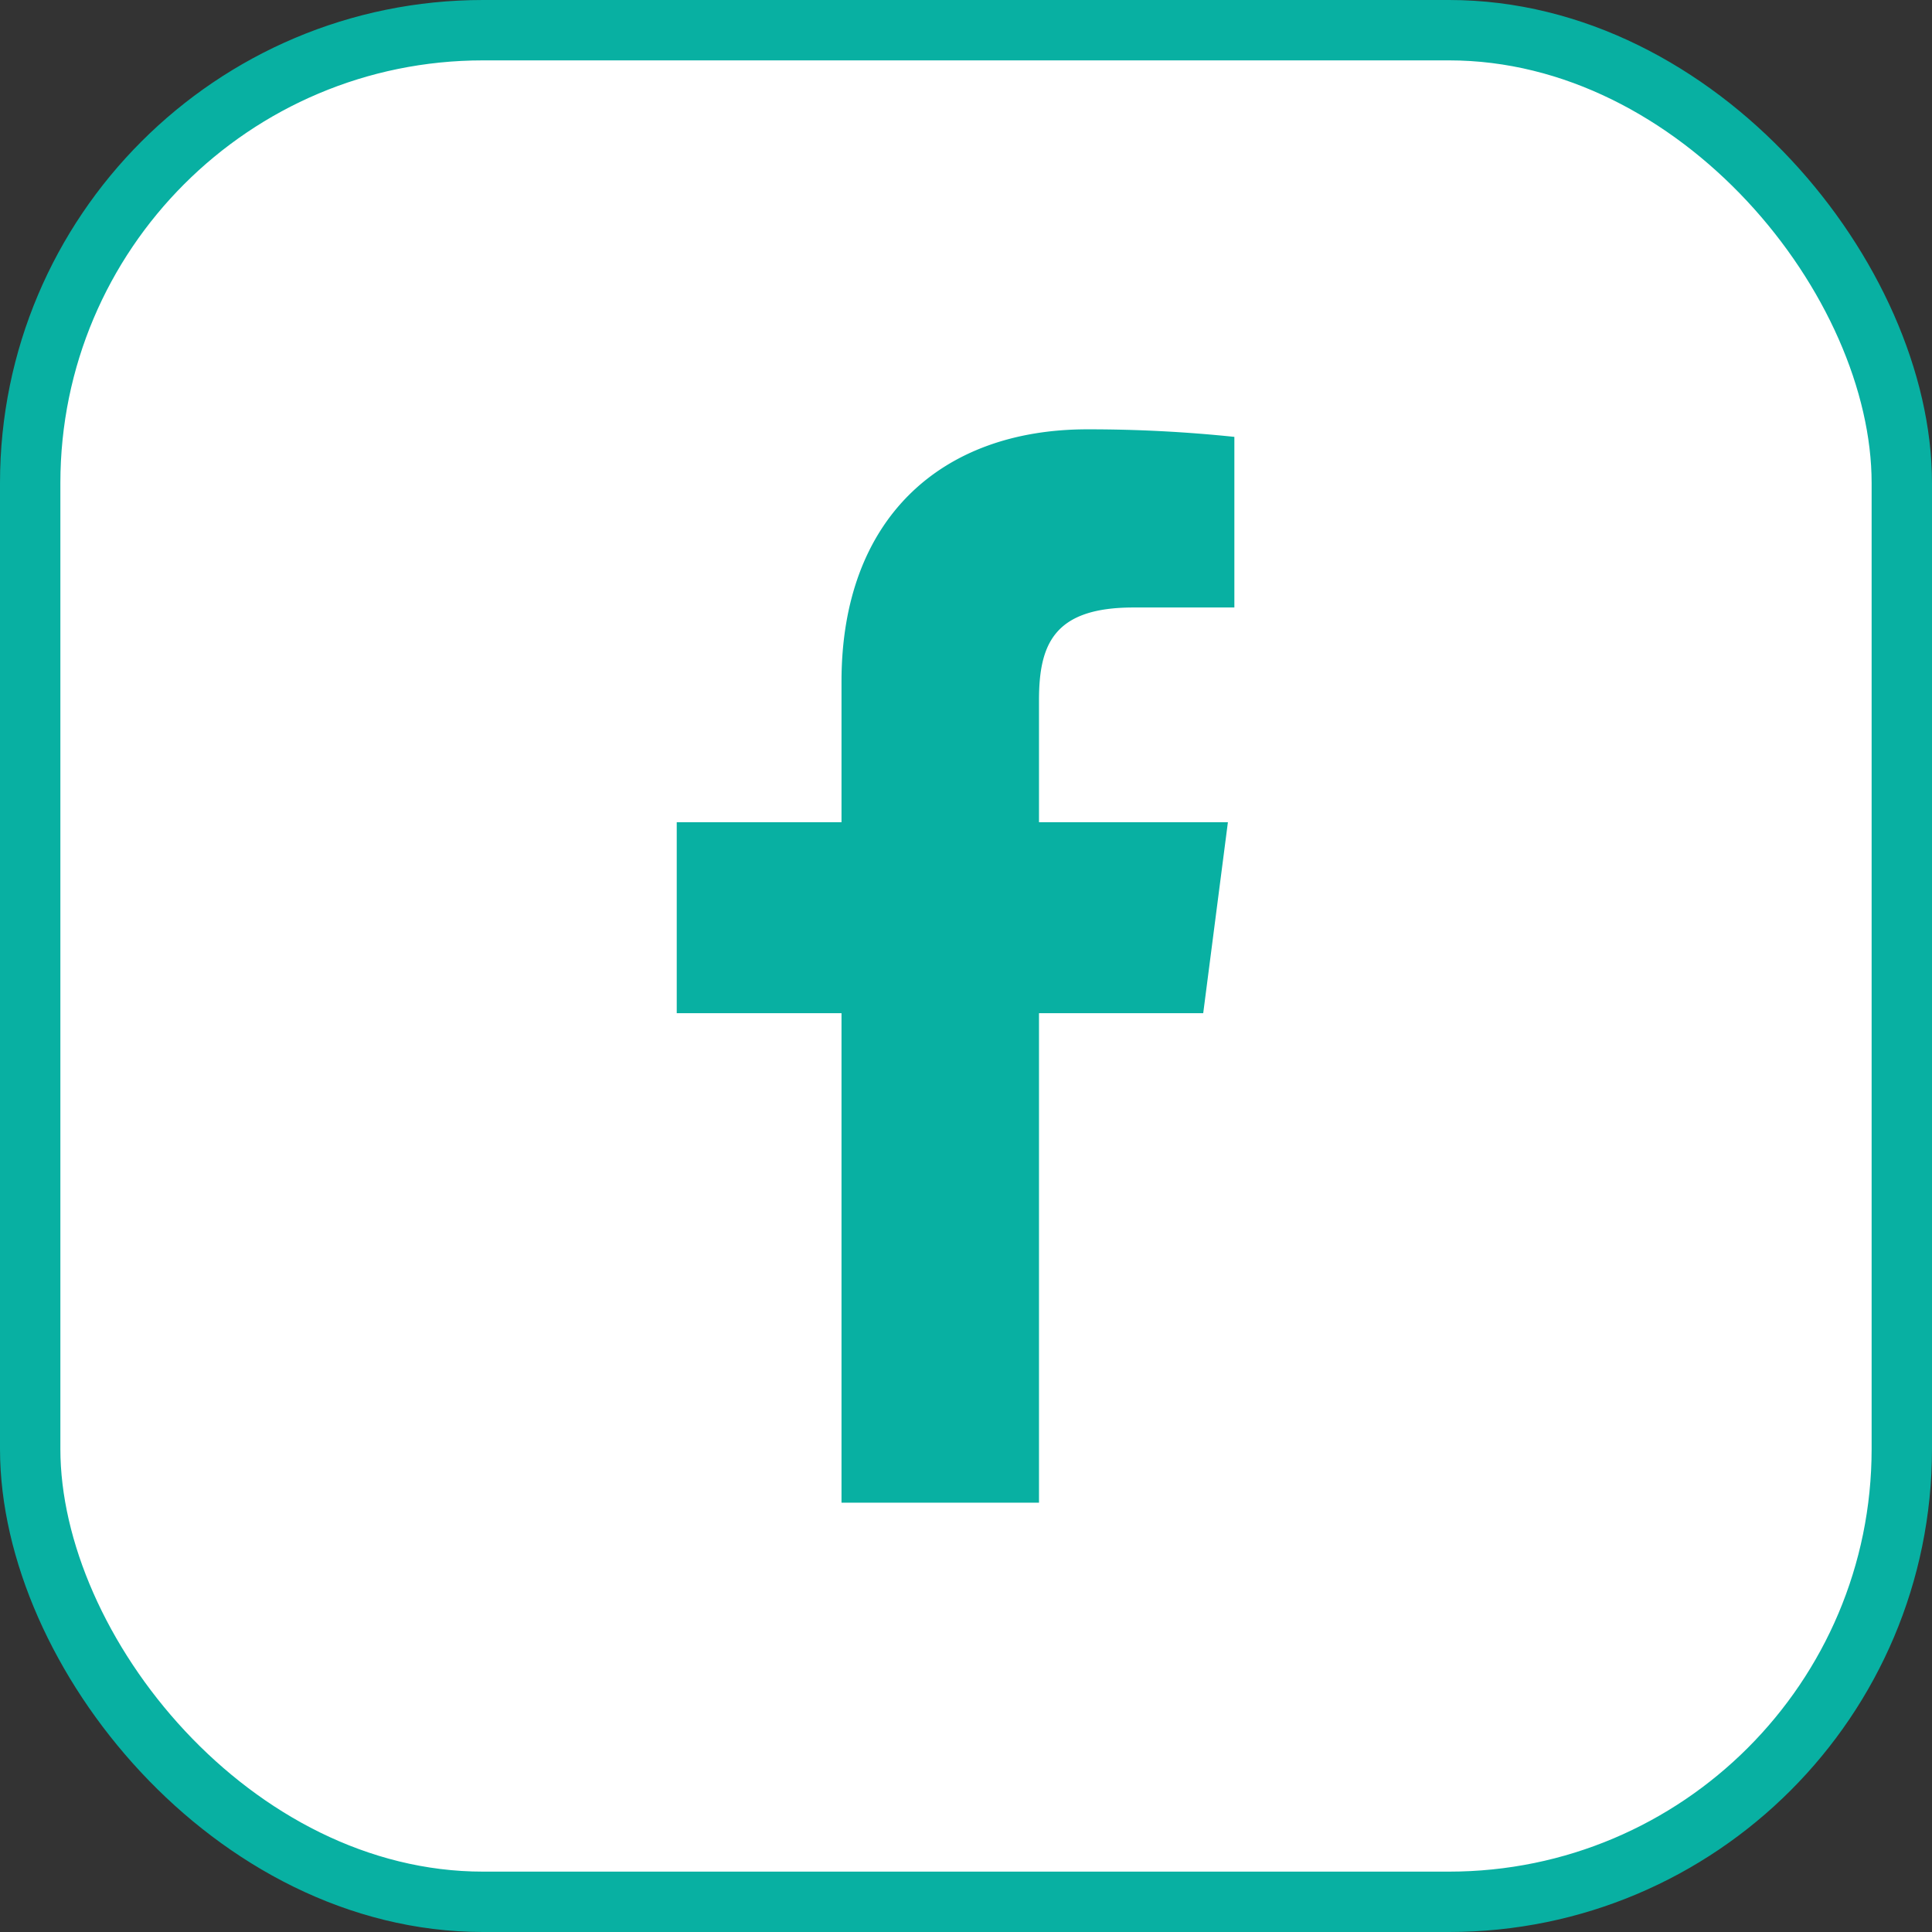
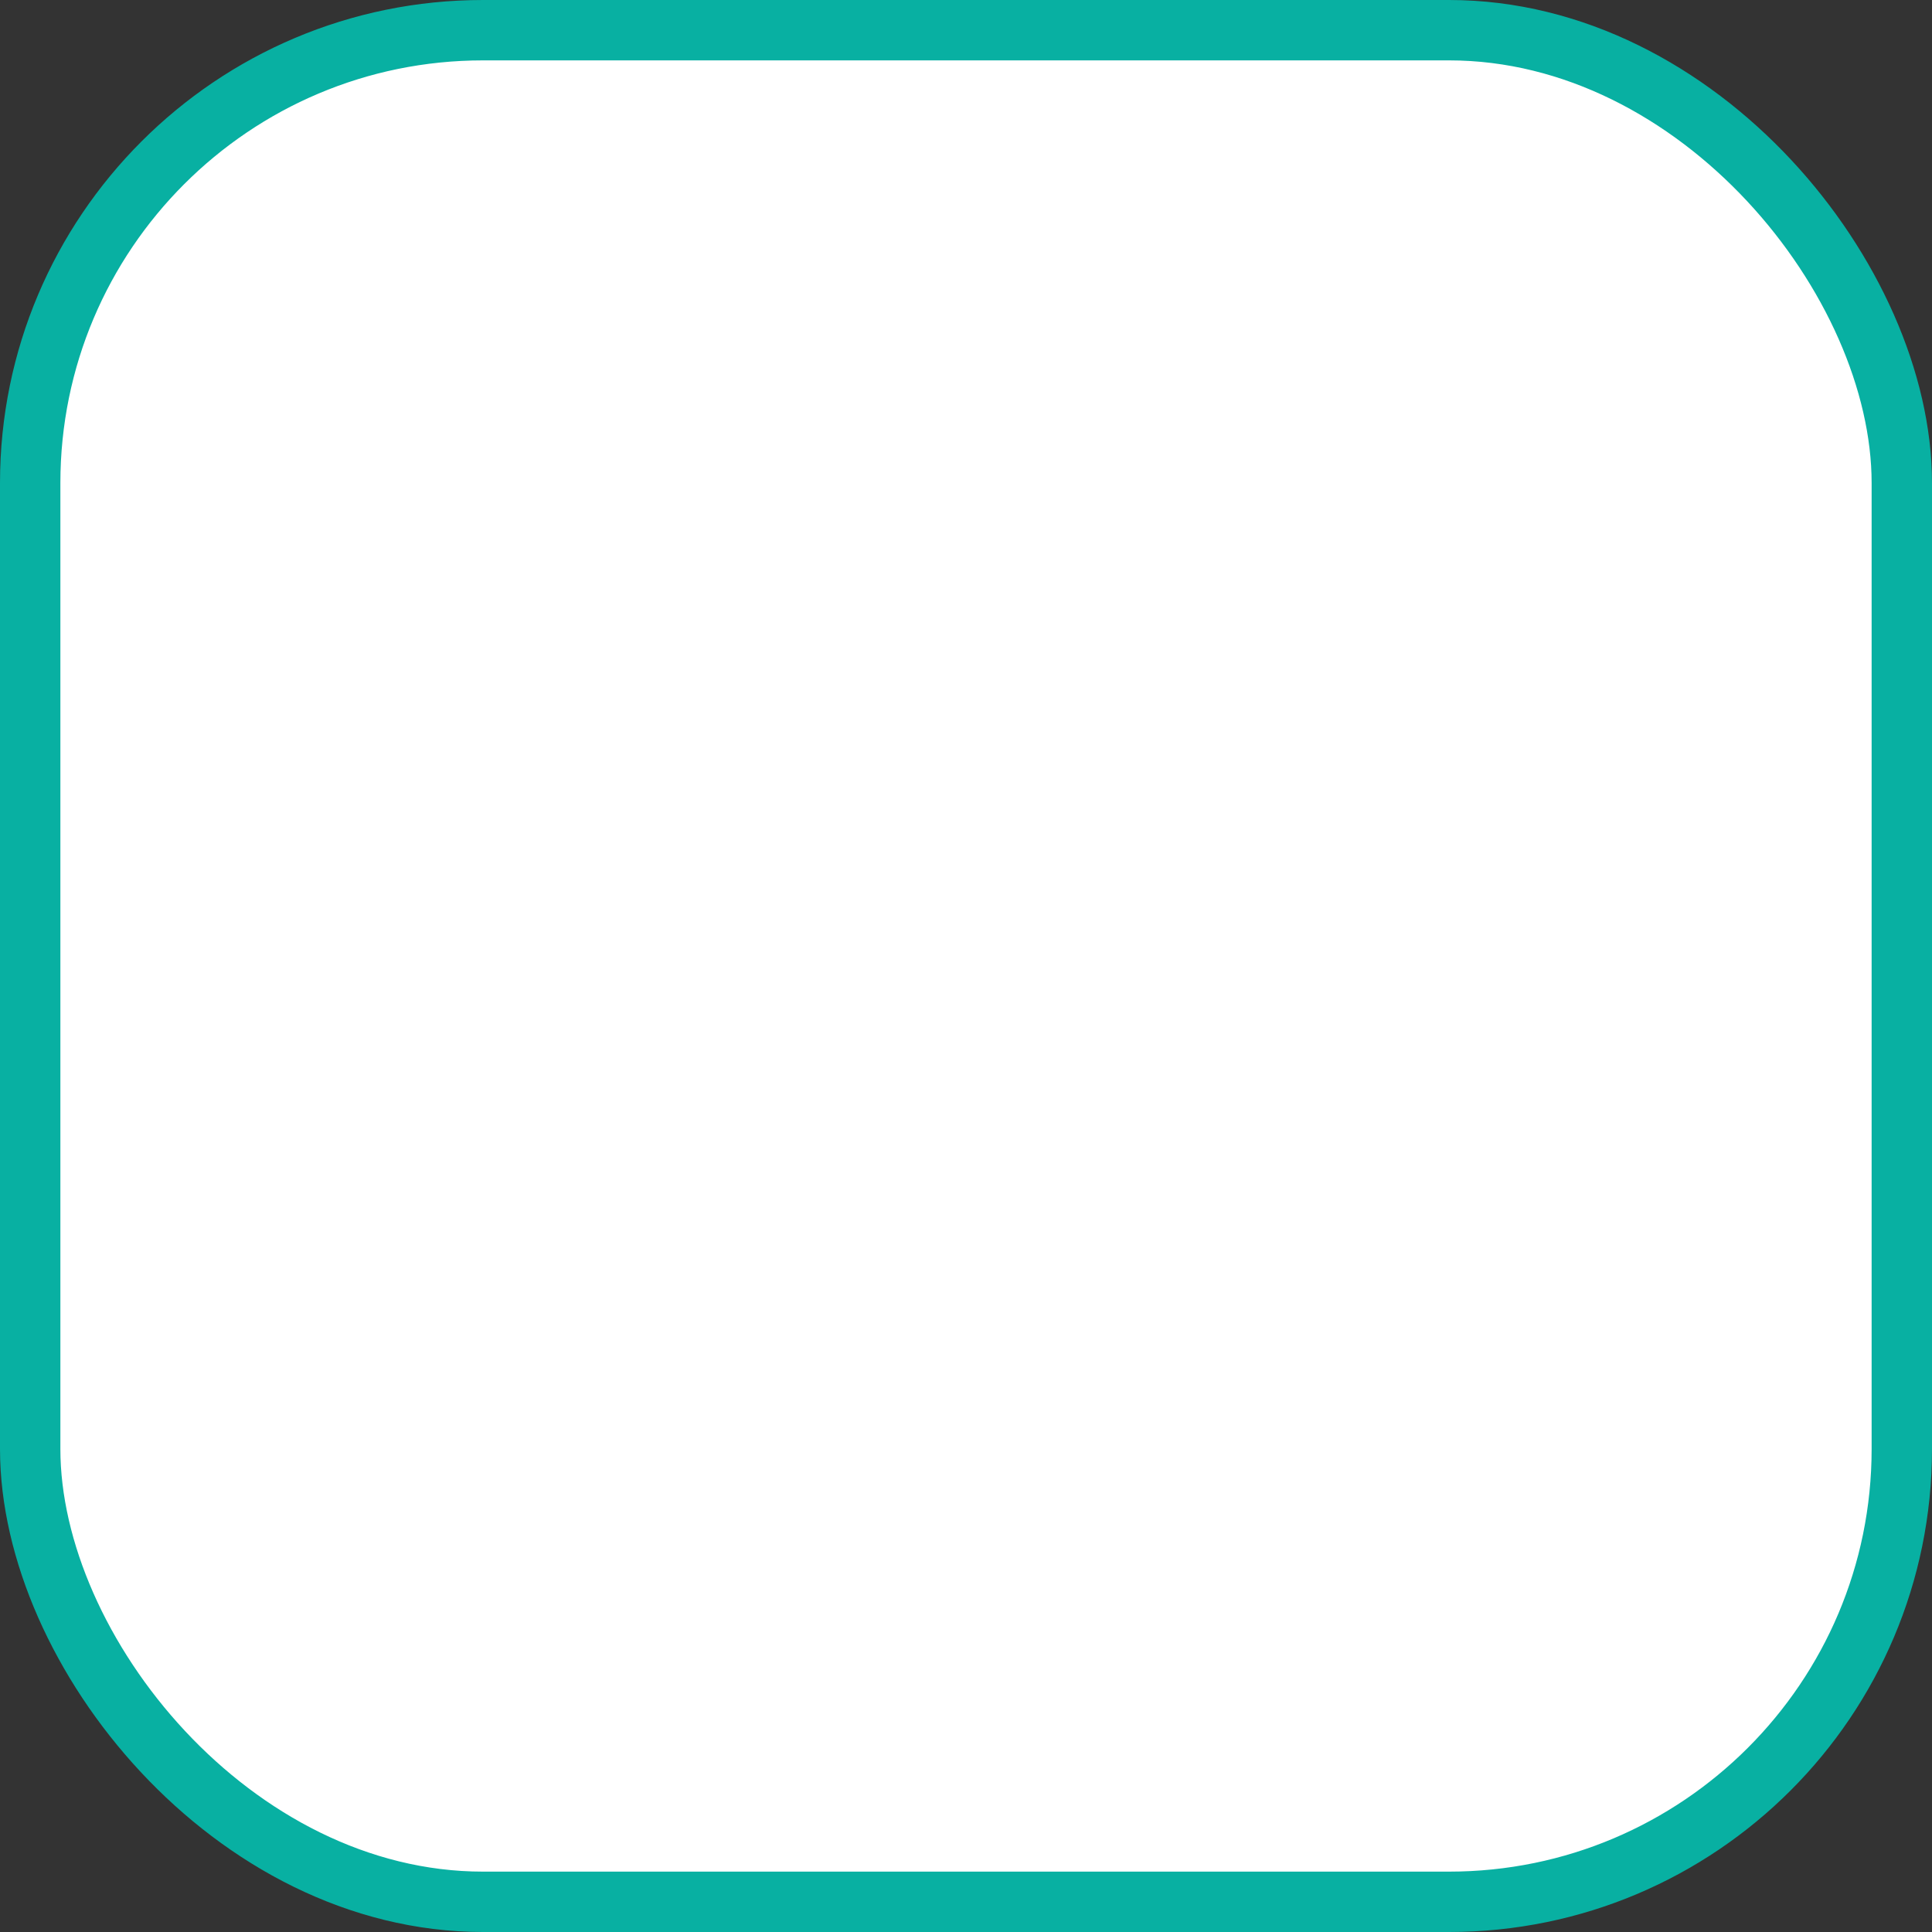
<svg xmlns="http://www.w3.org/2000/svg" width="32" height="32" fill="none">
  <rect width="100%" height="100%" fill="#333333" stroke="none" />
  <rect x=".5" y=".5" width="31" height="31" rx="7.5" fill="#fff" stroke="#08B0A2" />
-   <path d="M18.773 10.062h1.672V7.236a23.206 23.206 0 00-2.436-.125c-2.418 0-4.071 1.476-4.071 4.178v2.329h-2.729v3.164h2.729v8.107h3.271v-8.107h2.72l.409-3.164h-3.129V11.6c0-.933.249-1.538 1.564-1.538z" fill="#08B0A2" />
</svg>